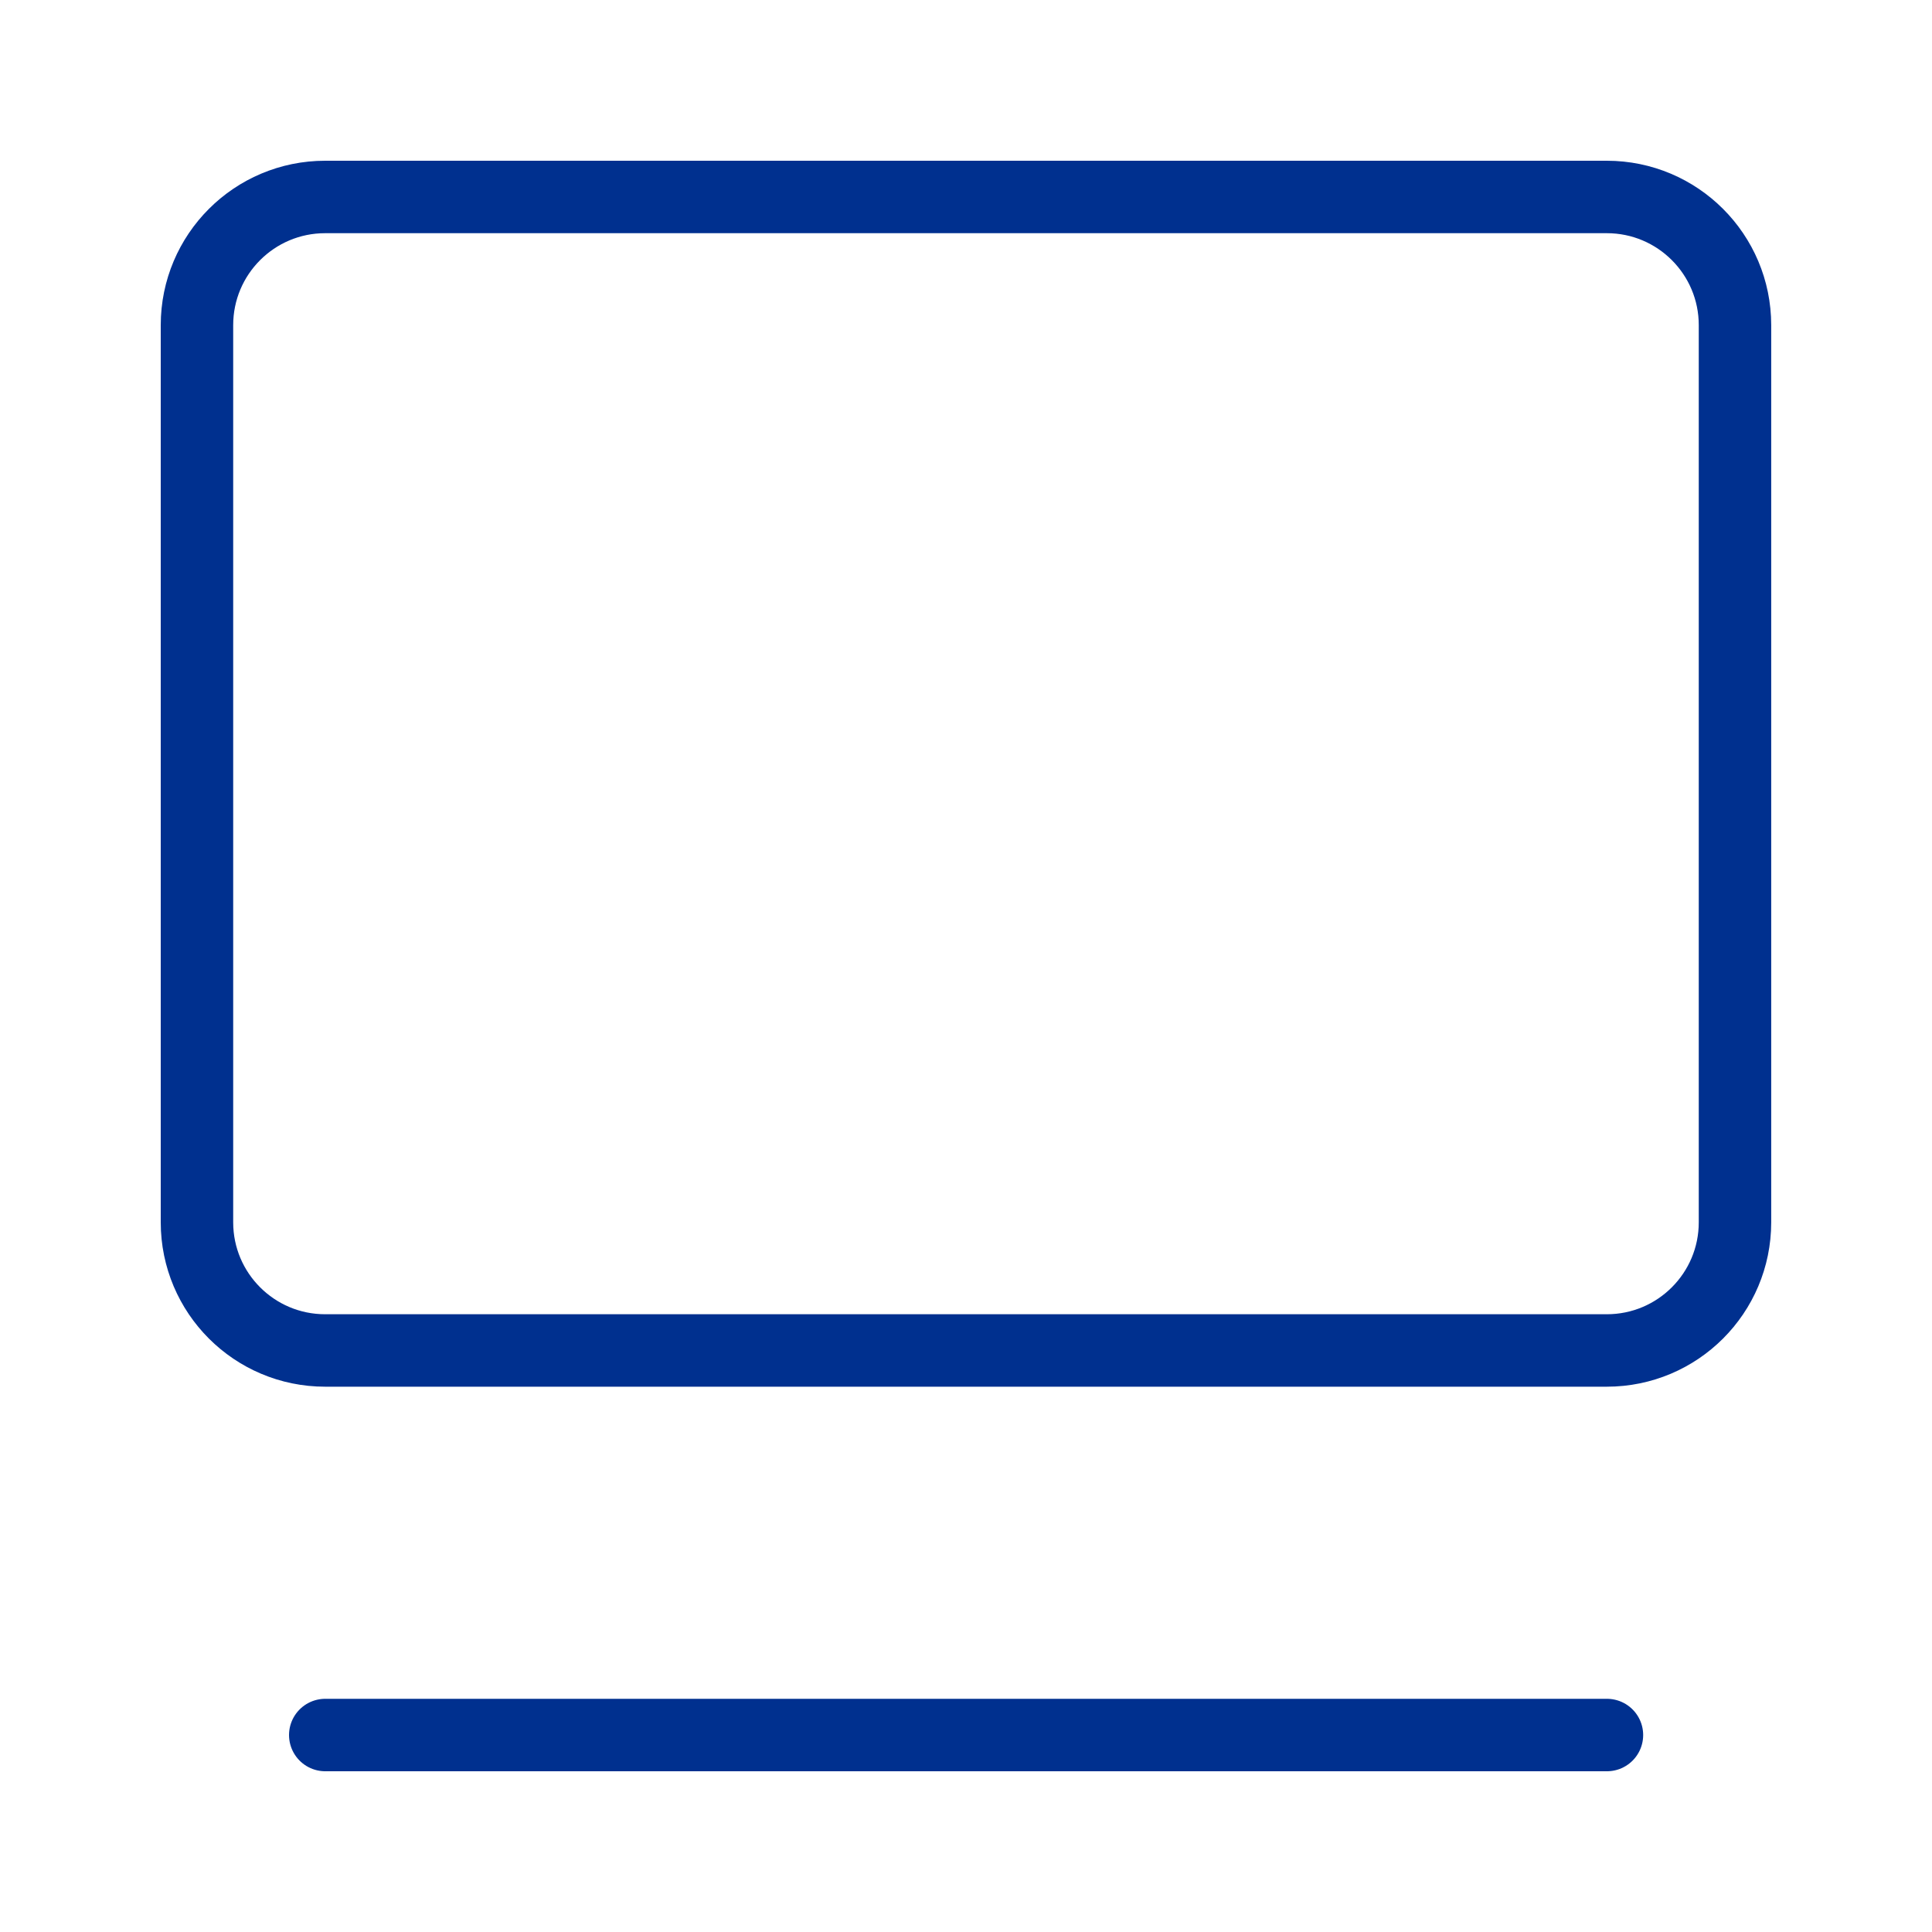
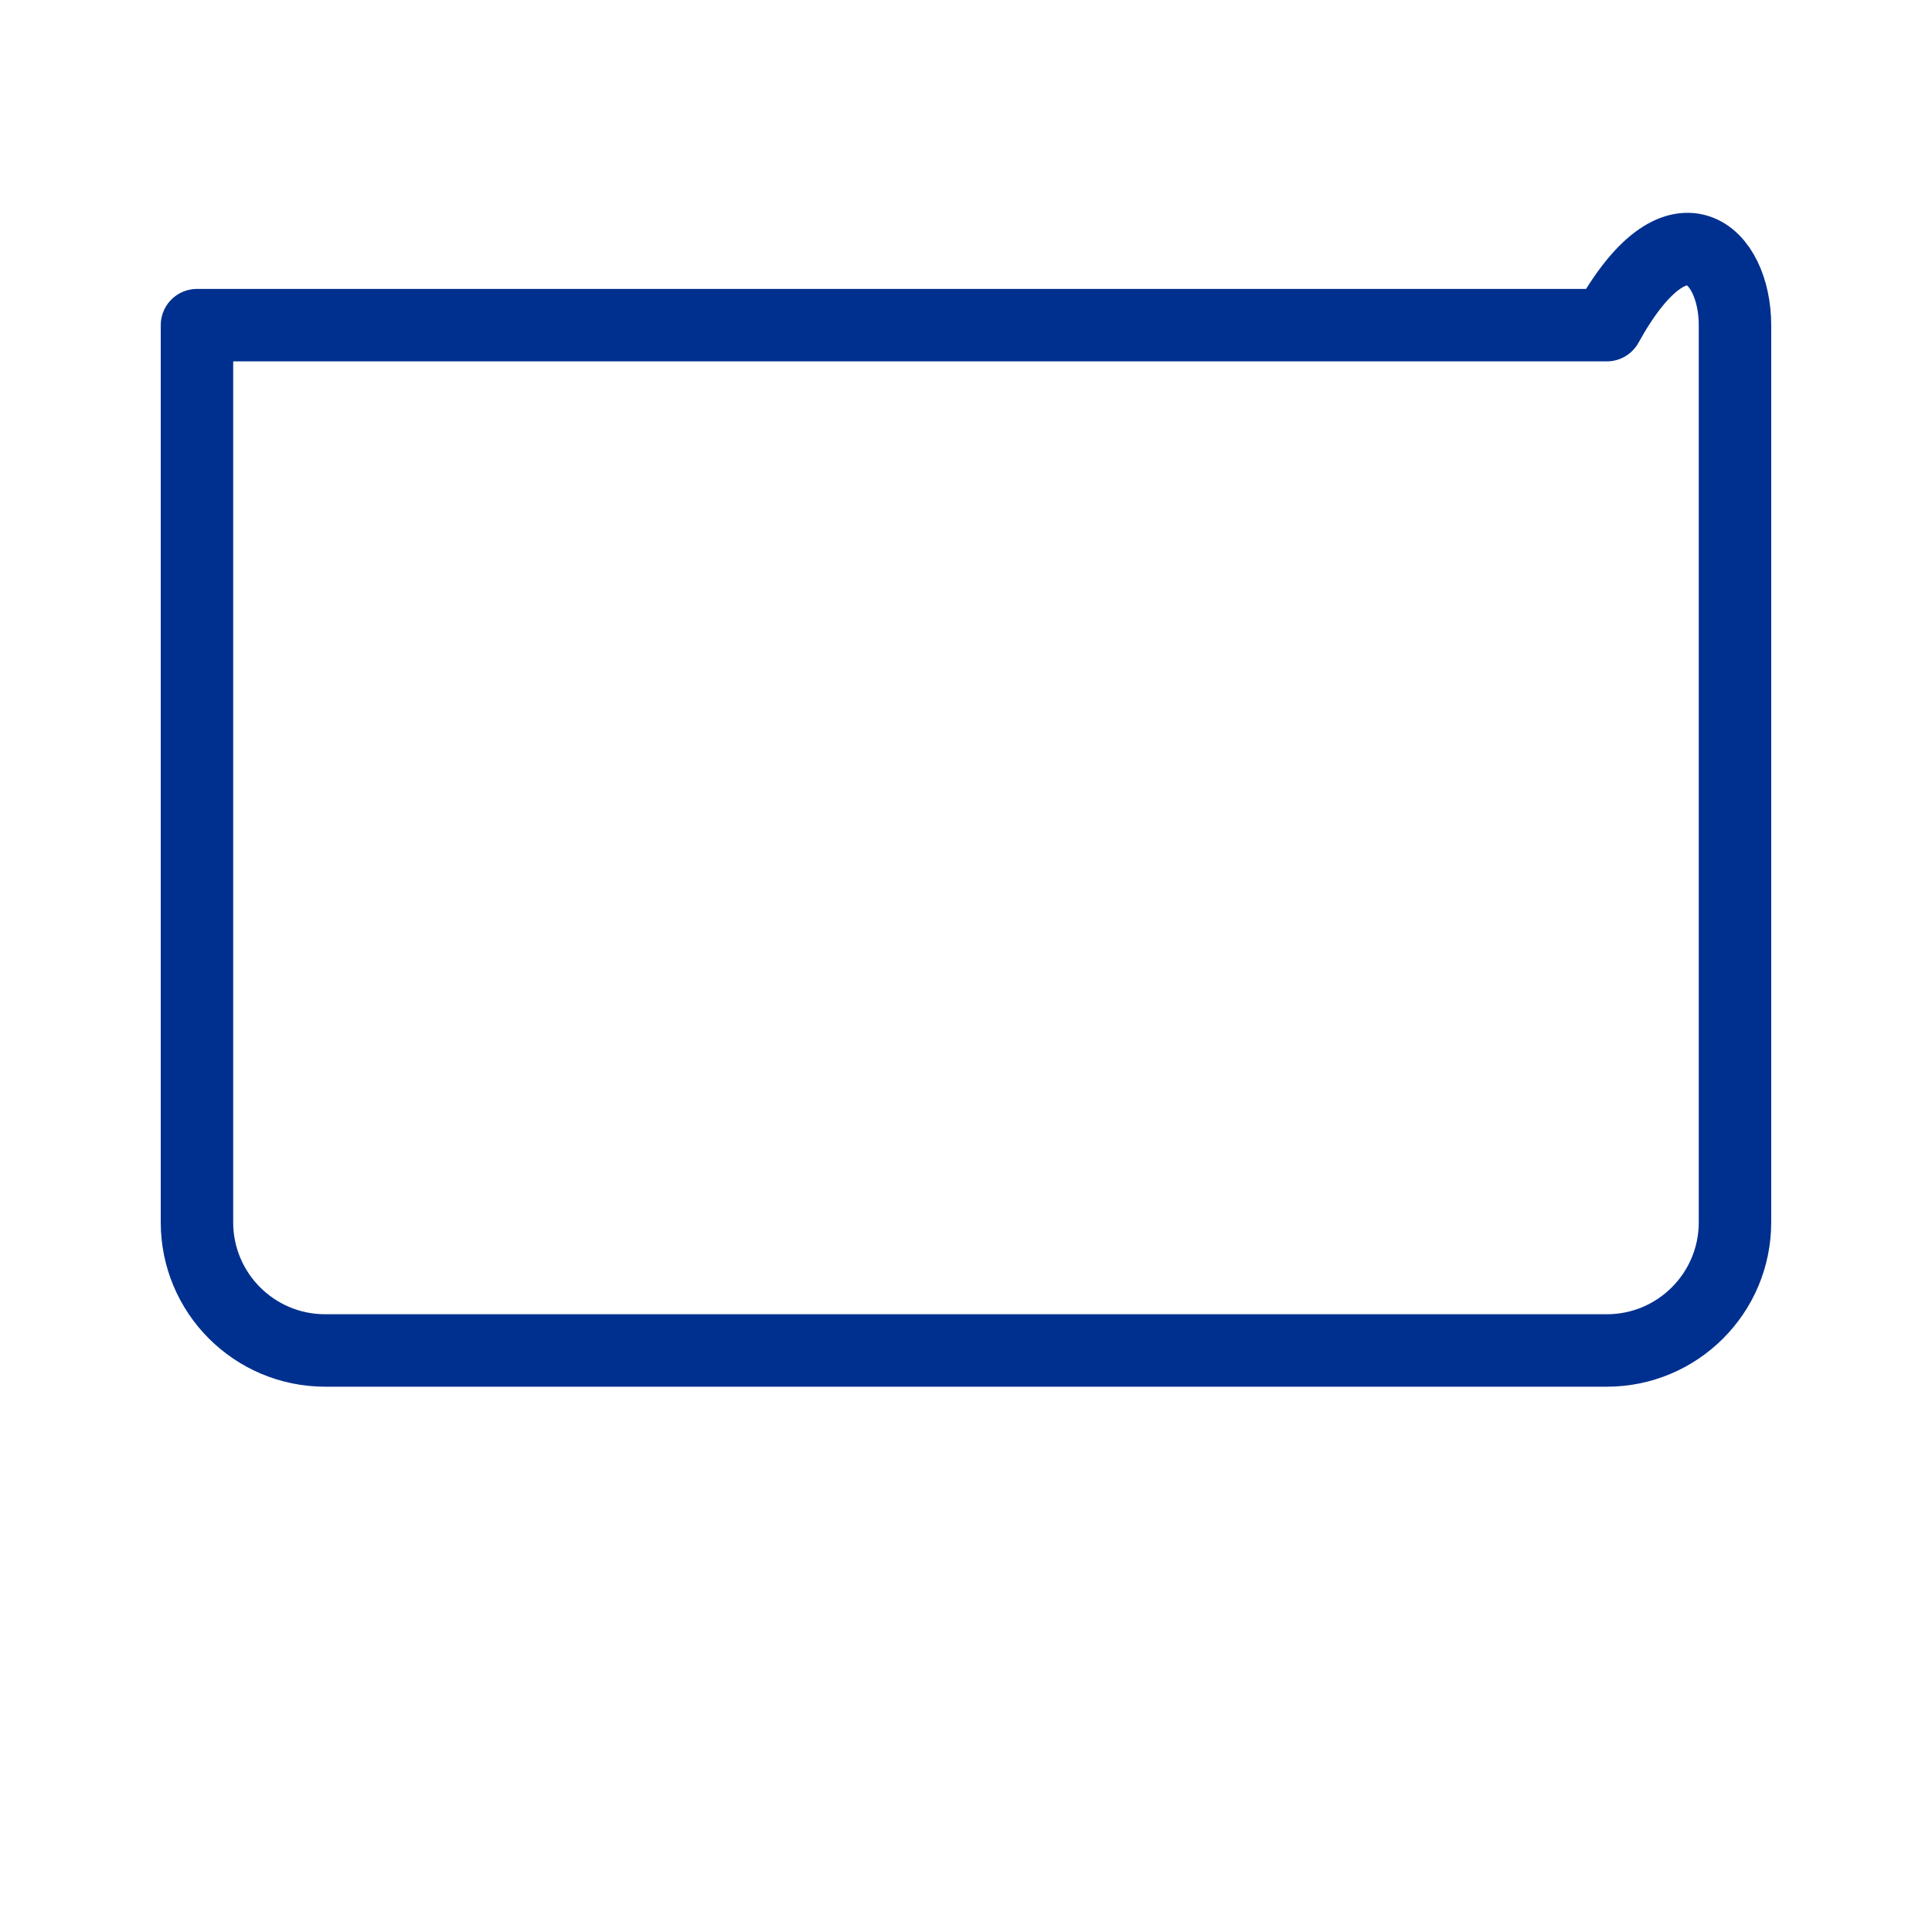
<svg xmlns="http://www.w3.org/2000/svg" width="40" height="40" viewBox="0 0 40 40" fill="none">
-   <path d="M4.078 25.307V6.732C4.078 5.266 5.266 4.078 6.732 4.078H33.267C34.733 4.078 35.921 5.266 35.921 6.732V25.307C35.921 26.772 34.733 27.96 33.267 27.96H6.732C5.266 27.96 4.078 26.772 4.078 25.307Z" stroke="#00308F" stroke-width="1.5" stroke-linecap="round" stroke-linejoin="round" />
-   <path d="M6.734 35.922H33.27" stroke="#00308F" stroke-width="1.5" stroke-linecap="round" stroke-linejoin="round" />
+   <path d="M4.078 25.307V6.732H33.267C34.733 4.078 35.921 5.266 35.921 6.732V25.307C35.921 26.772 34.733 27.96 33.267 27.96H6.732C5.266 27.96 4.078 26.772 4.078 25.307Z" stroke="#00308F" stroke-width="1.5" stroke-linecap="round" stroke-linejoin="round" />
</svg>